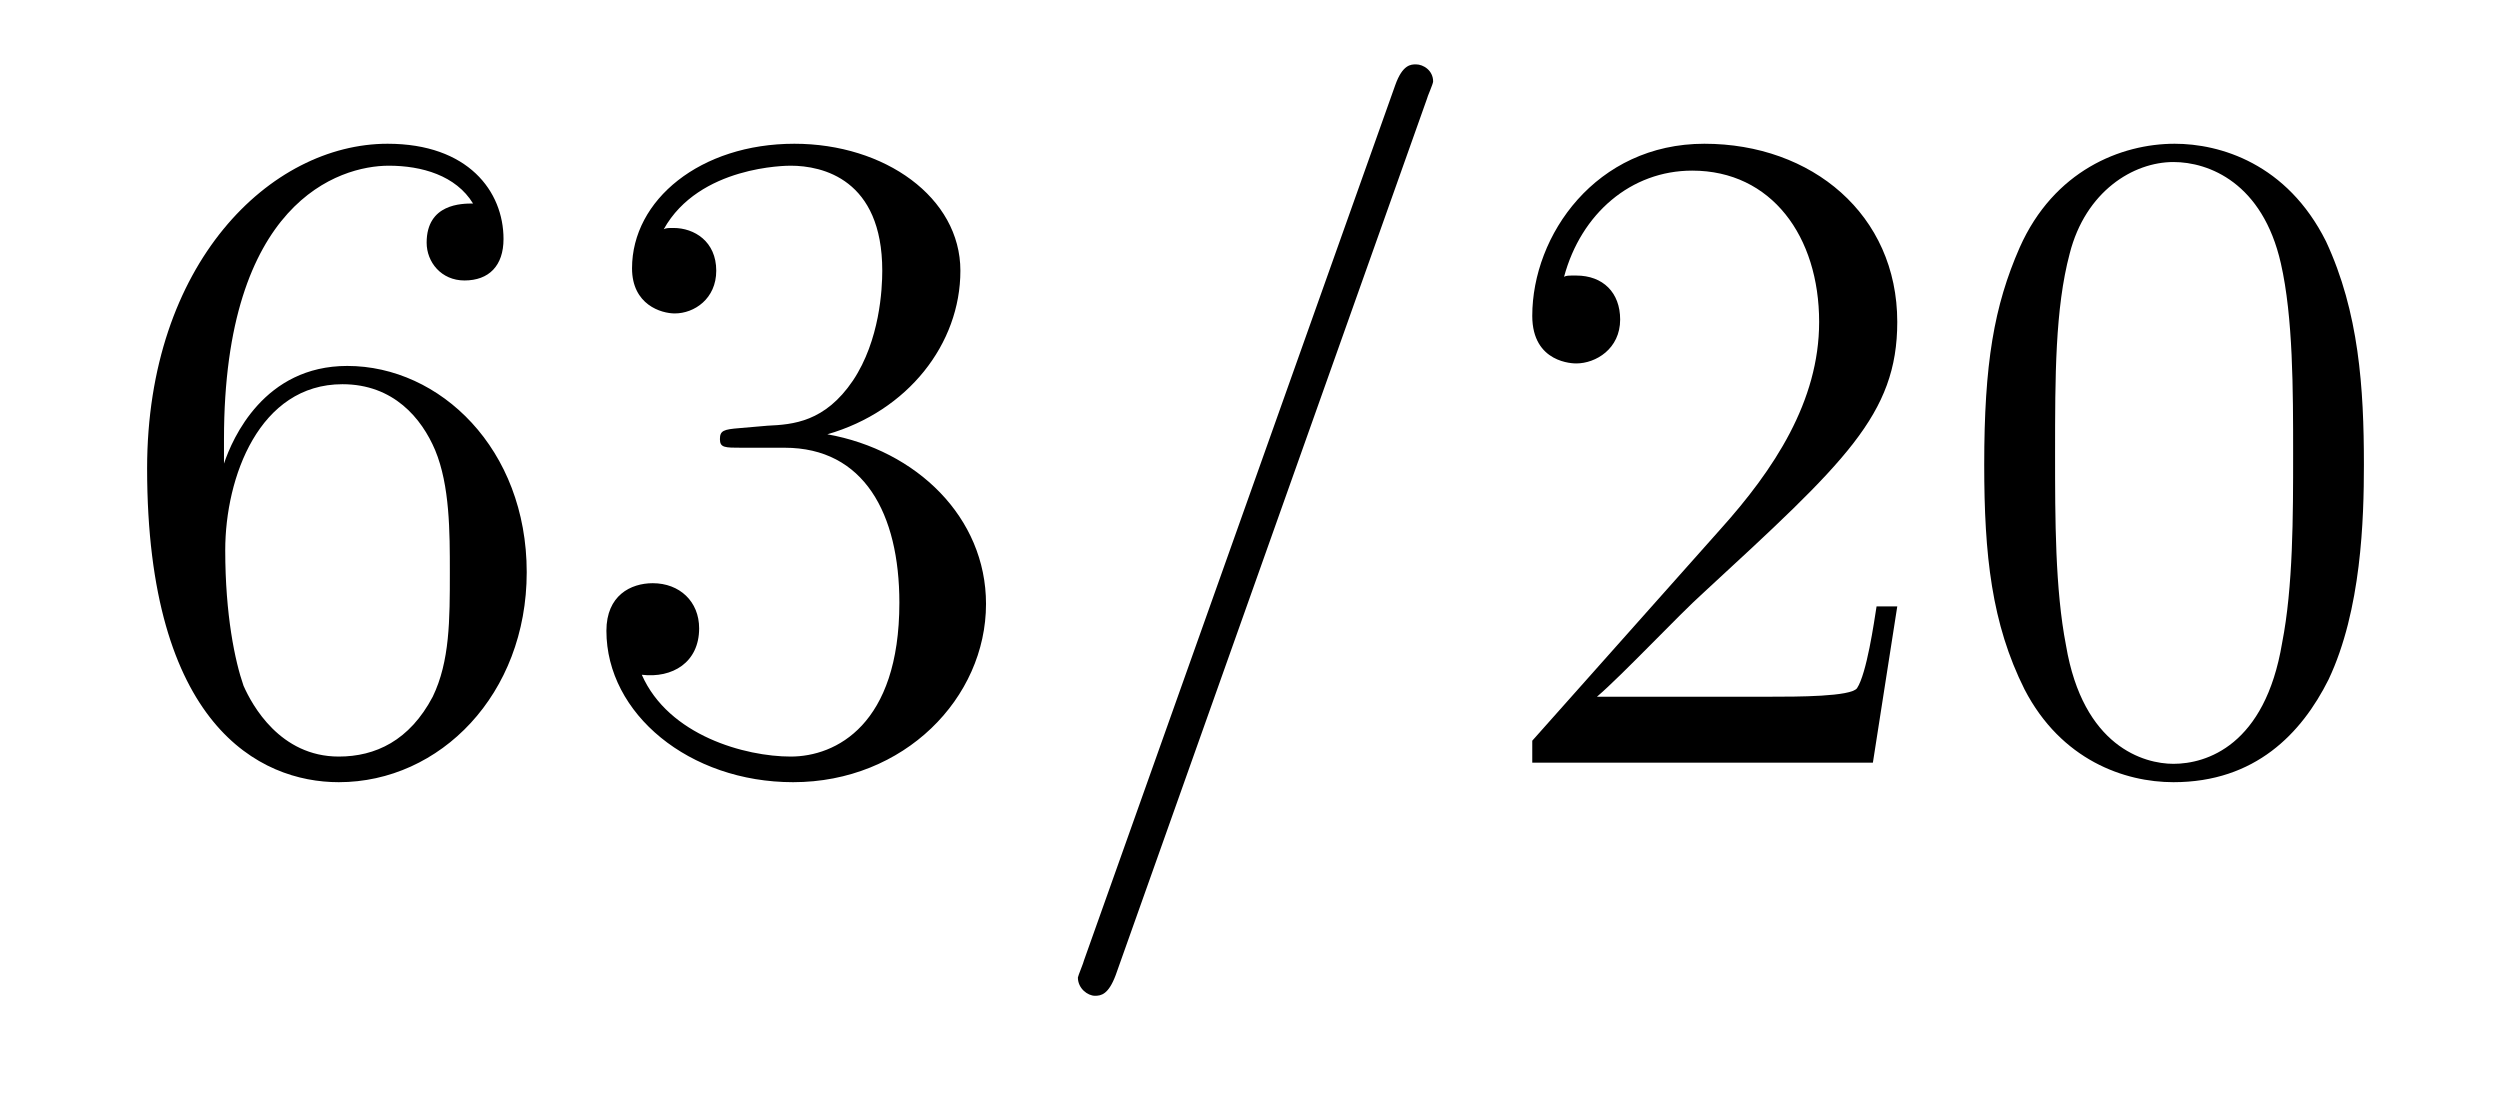
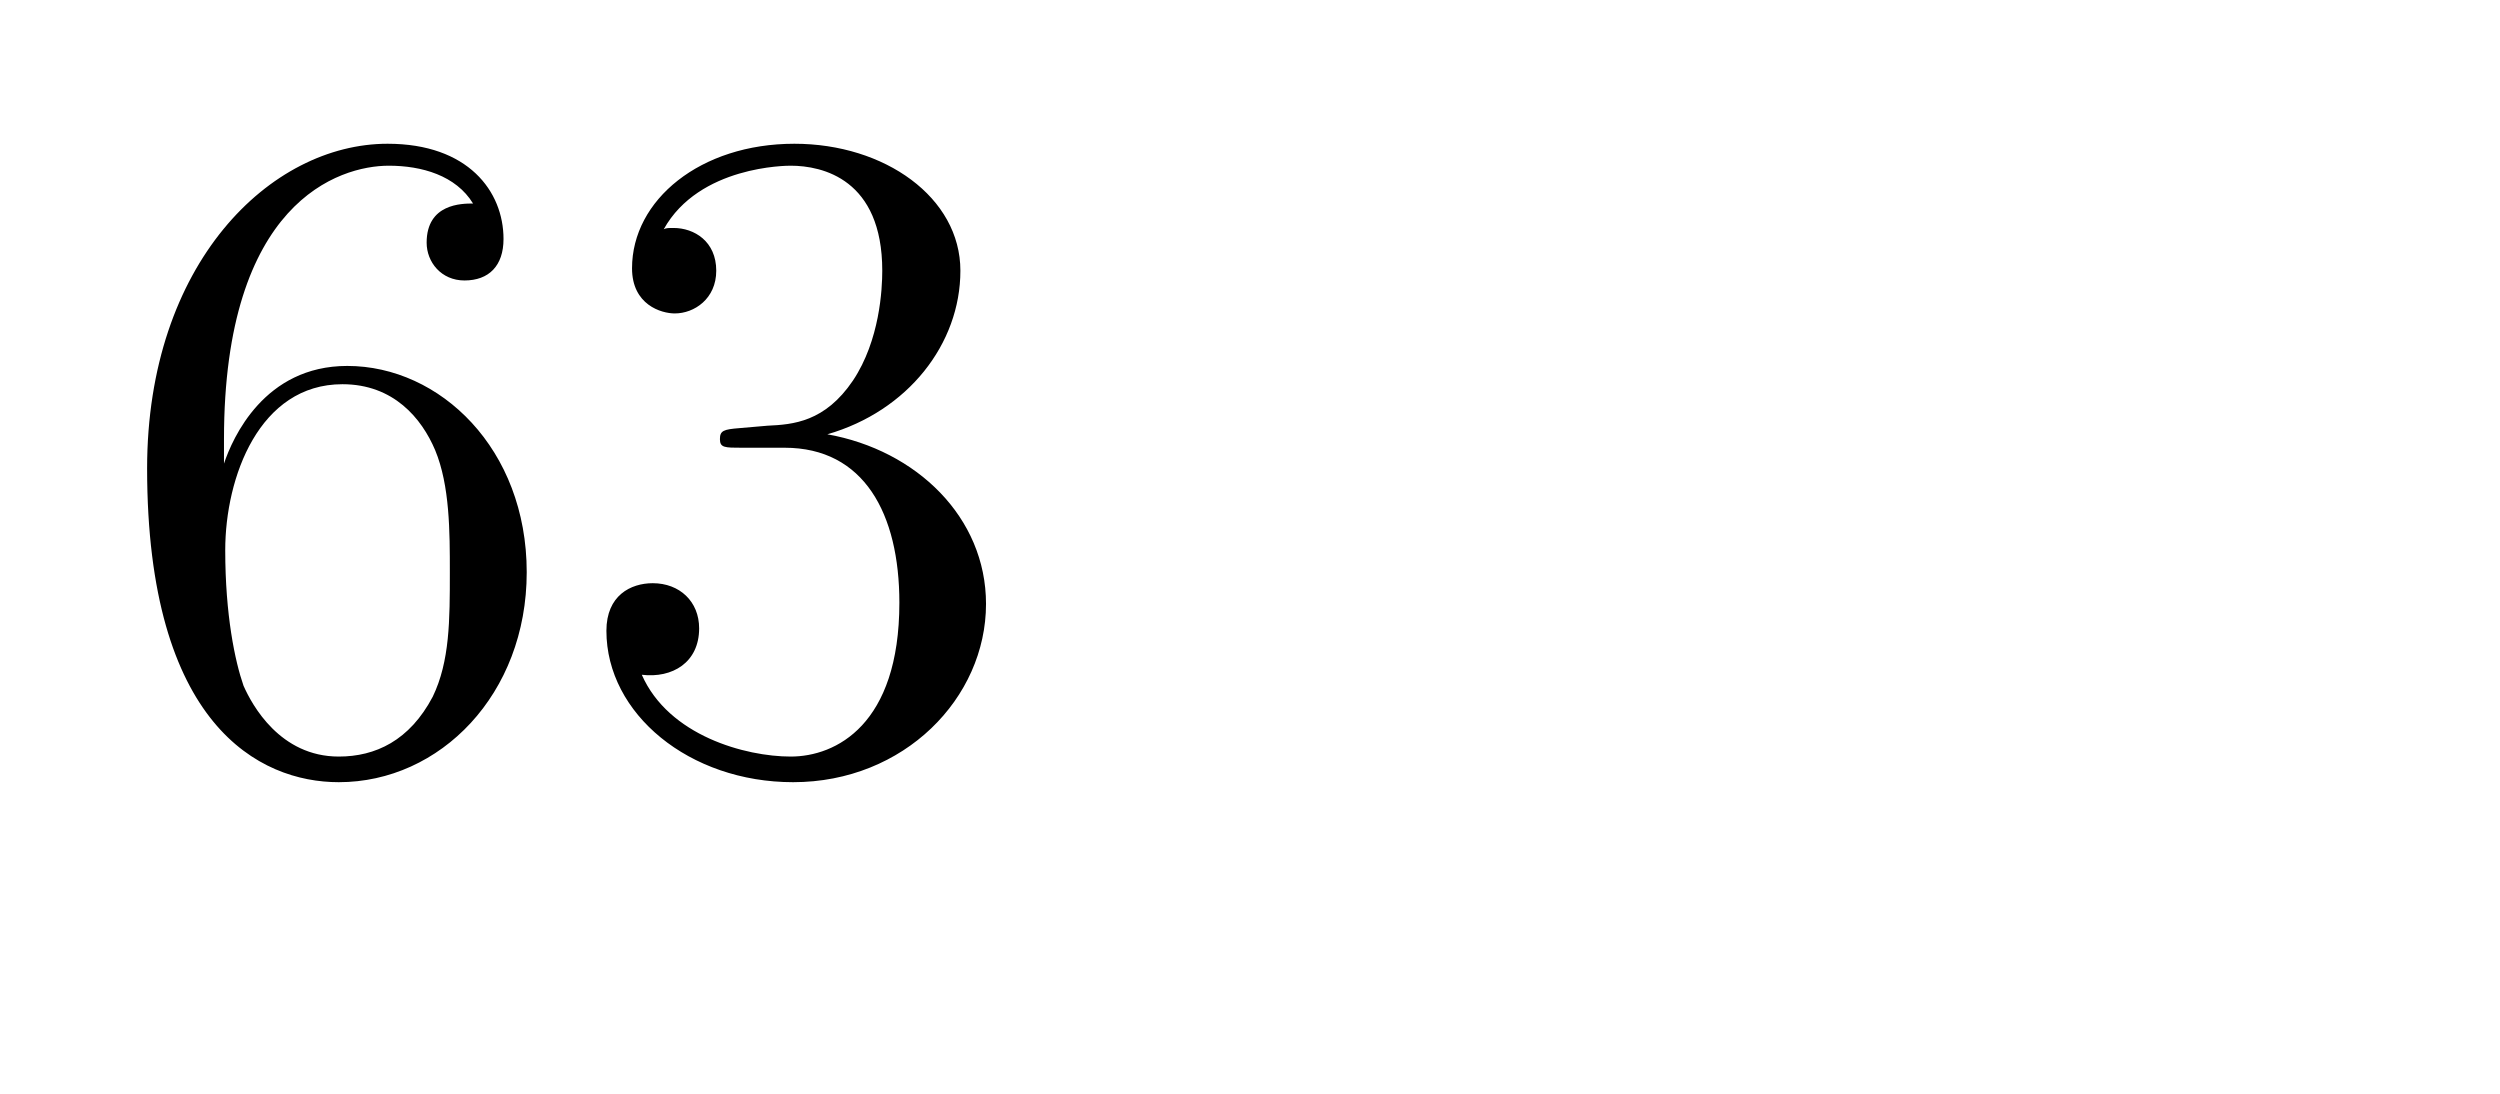
<svg xmlns="http://www.w3.org/2000/svg" height="14pt" version="1.1" viewBox="0 -14 32 14" width="32pt">
  <g id="page1">
    <g transform="matrix(1 0 0 1 -127 650)">
      <path d="M129.867 -658.379C129.867 -661.41 131.336 -661.879 131.977 -661.879C132.398 -661.879 132.836 -661.754 133.055 -661.395C132.914 -661.395 132.461 -661.395 132.461 -660.894C132.461 -660.645 132.648 -660.41 132.945 -660.41C133.258 -660.41 133.445 -660.598 133.445 -660.941C133.445 -661.551 132.992 -662.16 131.961 -662.16C130.461 -662.16 128.883 -660.629 128.883 -658.004C128.883 -654.723 130.32 -653.988 131.336 -653.988C132.633 -653.988 133.742 -655.113 133.742 -656.676C133.742 -658.254 132.633 -659.316 131.445 -659.316C130.383 -659.316 129.977 -658.395 129.867 -658.066V-658.379ZM131.336 -654.316C130.586 -654.316 130.227 -654.973 130.117 -655.223C130.008 -655.535 129.883 -656.129 129.883 -656.957C129.883 -657.894 130.32 -659.082 131.383 -659.082C132.039 -659.082 132.398 -658.644 132.57 -658.238C132.758 -657.785 132.758 -657.191 132.758 -656.676C132.758 -656.066 132.758 -655.535 132.539 -655.082C132.242 -654.519 131.805 -654.316 131.336 -654.316ZM136.465 -658.52C136.262 -658.504 136.215 -658.488 136.215 -658.379C136.215 -658.269 136.277 -658.269 136.496 -658.269H137.043C138.059 -658.269 138.512 -657.426 138.512 -656.285C138.512 -654.723 137.699 -654.316 137.121 -654.316C136.543 -654.316 135.559 -654.582 135.215 -655.363C135.606 -655.316 135.949 -655.52 135.949 -655.957C135.949 -656.301 135.699 -656.535 135.355 -656.535C135.074 -656.535 134.762 -656.379 134.762 -655.926C134.762 -654.863 135.824 -653.988 137.152 -653.988C138.574 -653.988 139.621 -655.066 139.621 -656.27C139.621 -657.379 138.73 -658.238 137.59 -658.441C138.621 -658.738 139.293 -659.598 139.293 -660.535C139.293 -661.473 138.324 -662.16 137.168 -662.16C135.965 -662.16 135.09 -661.441 135.09 -660.566C135.09 -660.098 135.465 -659.988 135.637 -659.988C135.887 -659.988 136.168 -660.176 136.168 -660.535C136.168 -660.91 135.887 -661.082 135.621 -661.082C135.559 -661.082 135.527 -661.082 135.496 -661.066C135.949 -661.879 137.074 -661.879 137.121 -661.879C137.527 -661.879 138.293 -661.707 138.293 -660.535C138.293 -660.301 138.262 -659.645 137.918 -659.129C137.559 -658.598 137.152 -658.566 136.824 -658.551L136.465 -658.52ZM140.156 -654.238" fill-rule="evenodd" />
-       <path d="M145.266 -662.738C145.266 -662.754 145.344 -662.926 145.344 -662.957C145.344 -663.098 145.219 -663.176 145.125 -663.176C145.062 -663.176 144.953 -663.176 144.859 -662.91L140.875 -651.707C140.875 -651.691 140.797 -651.504 140.797 -651.488C140.797 -651.348 140.922 -651.254 141.016 -651.254C141.094 -651.254 141.188 -651.27 141.281 -651.519L145.266 -662.738ZM146.035 -654.238" fill-rule="evenodd" />
-       <path d="M151.285 -656.238H151.02C150.988 -656.035 150.894 -655.379 150.77 -655.191C150.691 -655.082 150.004 -655.082 149.645 -655.082H147.441C147.77 -655.363 148.488 -656.129 148.801 -656.41C150.613 -658.082 151.285 -658.691 151.285 -659.879C151.285 -661.254 150.191 -662.16 148.816 -662.16C147.426 -662.16 146.613 -660.988 146.613 -659.957C146.613 -659.348 147.144 -659.348 147.176 -659.348C147.426 -659.348 147.738 -659.535 147.738 -659.91C147.738 -660.254 147.519 -660.473 147.176 -660.473C147.066 -660.473 147.051 -660.473 147.02 -660.457C147.238 -661.269 147.879 -661.816 148.66 -661.816C149.676 -661.816 150.285 -660.973 150.285 -659.879C150.285 -658.863 149.707 -657.988 149.019 -657.223L146.613 -654.519V-654.238H150.973L151.285 -656.238ZM157.258 -658.051C157.258 -659.035 157.195 -660.004 156.773 -660.91C156.273 -661.91 155.414 -662.16 154.836 -662.16C154.148 -662.16 153.289 -661.816 152.852 -660.832C152.523 -660.082 152.398 -659.348 152.398 -658.051C152.398 -656.895 152.492 -656.019 152.914 -655.176C153.383 -654.27 154.195 -653.988 154.82 -653.988C155.867 -653.988 156.461 -654.613 156.805 -655.301C157.227 -656.191 157.258 -657.363 157.258 -658.051ZM154.82 -654.223C154.445 -654.223 153.664 -654.441 153.445 -655.738C153.305 -656.457 153.305 -657.363 153.305 -658.191C153.305 -659.176 153.305 -660.051 153.492 -660.754C153.695 -661.551 154.305 -661.926 154.82 -661.926C155.273 -661.926 155.961 -661.66 156.195 -660.629C156.352 -659.941 156.352 -659.004 156.352 -658.191C156.352 -657.395 156.352 -656.488 156.211 -655.77C155.992 -654.457 155.242 -654.223 154.82 -654.223ZM157.793 -654.238" fill-rule="evenodd" />
    </g>
  </g>
</svg>